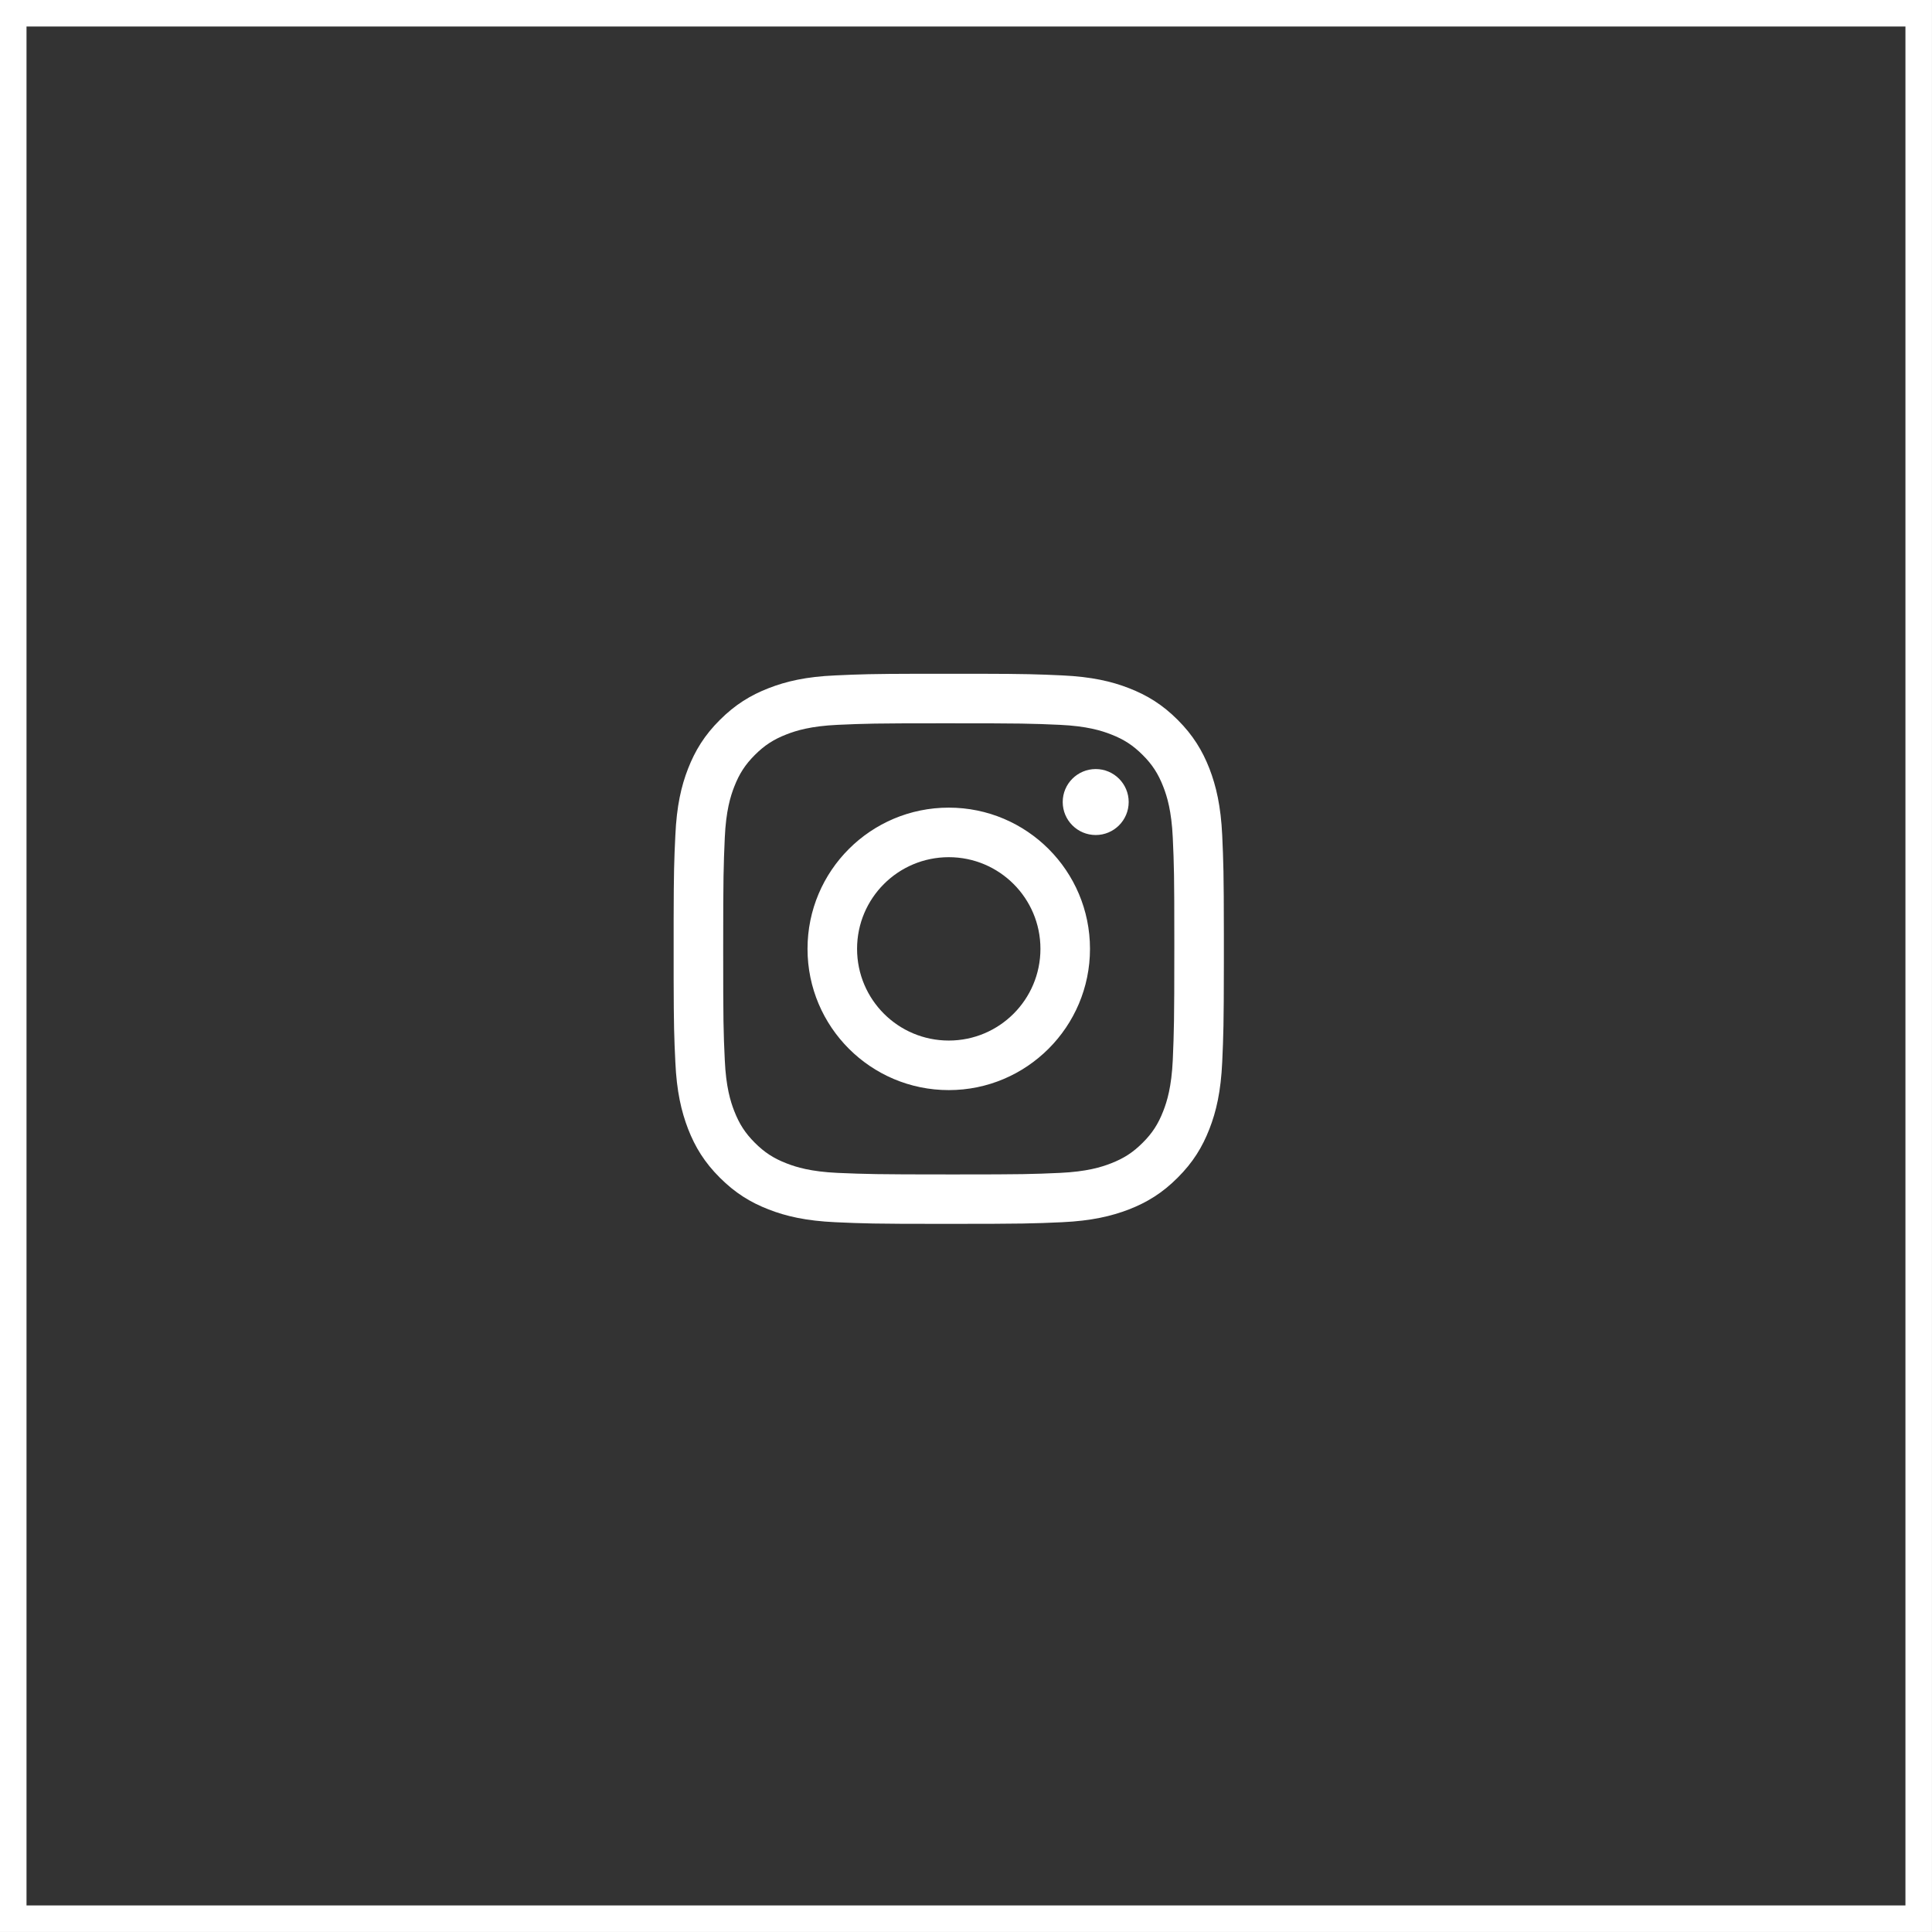
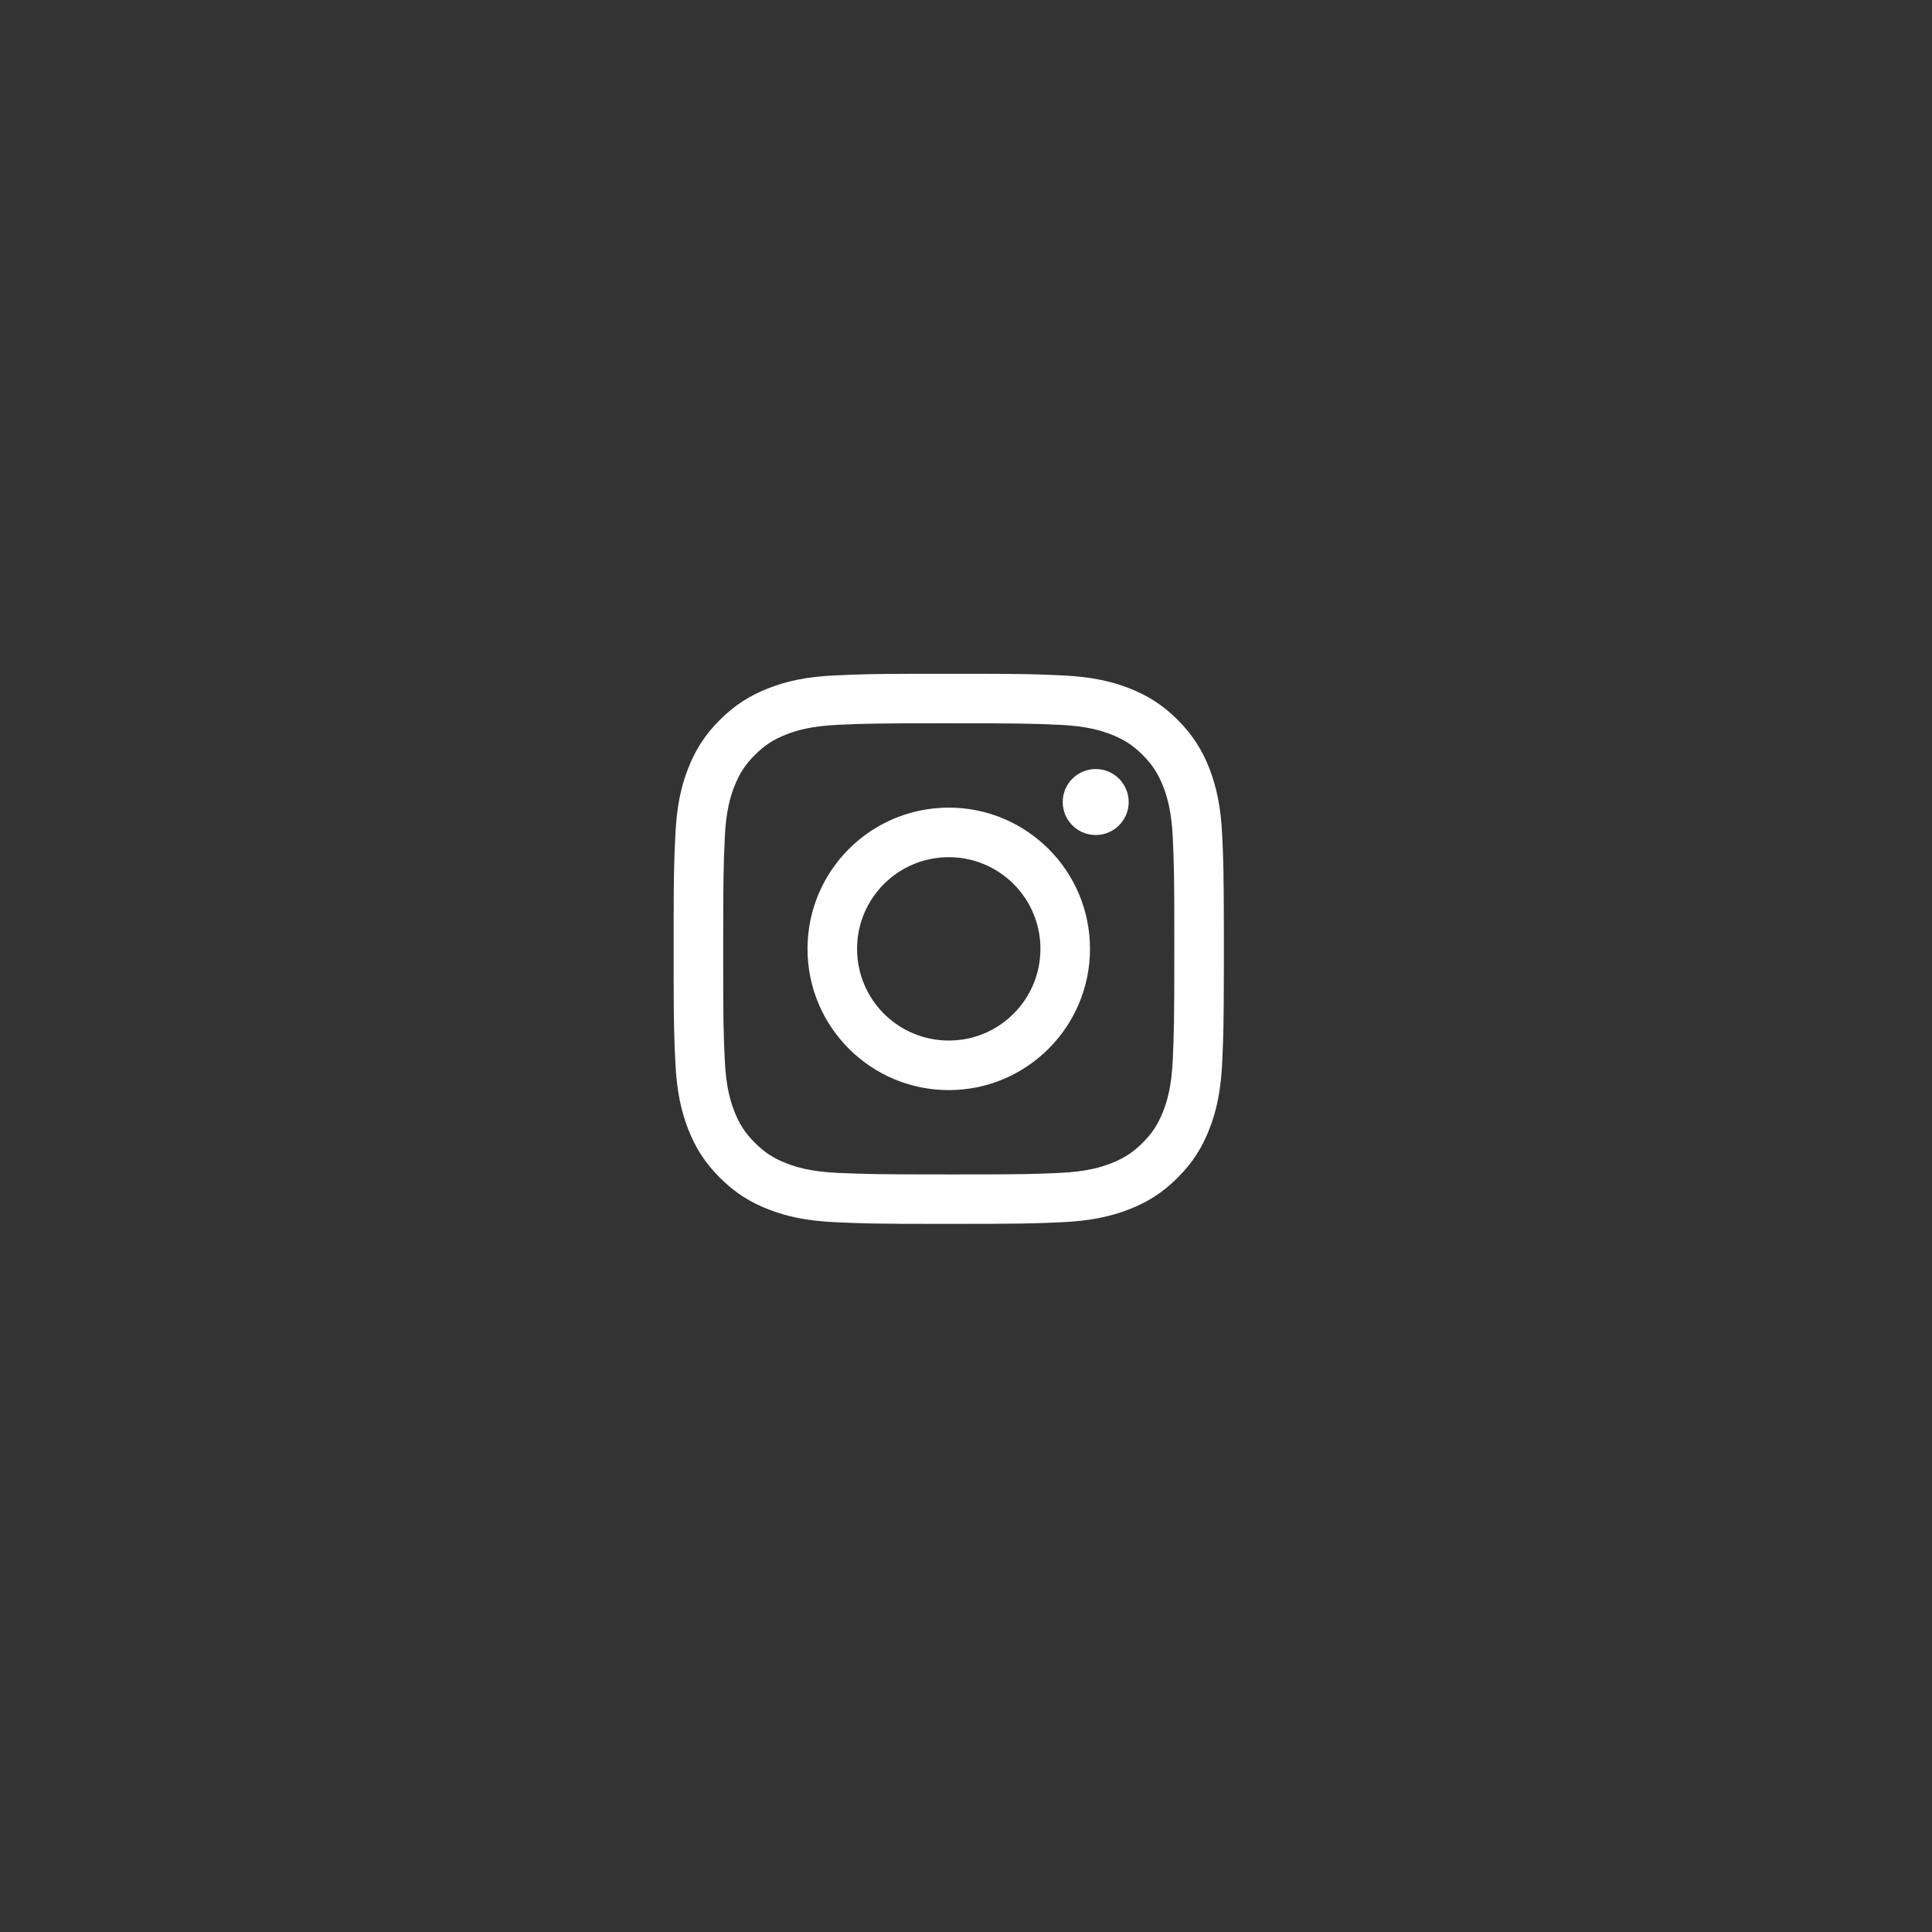
<svg xmlns="http://www.w3.org/2000/svg" width="34" height="34" viewBox="0 0 34 34" fill="none">
  <rect x="0" y="0" width="34" height="34" fill="#333333" stroke="none" />
  <path d="M17.212 11.857C18.07 11.859 18.255 11.866 18.694 11.886C19.21 11.91 19.562 11.991 19.869 12.111C20.188 12.235 20.458 12.4 20.727 12.67C20.995 12.938 21.16 13.209 21.284 13.526C21.402 13.833 21.485 14.185 21.509 14.701C21.53 15.178 21.537 15.355 21.538 16.423V16.97C21.537 18.038 21.53 18.215 21.509 18.692C21.485 19.208 21.404 19.56 21.284 19.867C21.16 20.186 20.995 20.456 20.725 20.725C20.456 20.995 20.186 21.16 19.867 21.284C19.56 21.402 19.208 21.485 18.692 21.509C18.177 21.532 18.011 21.538 16.697 21.538L16.555 21.538C15.369 21.538 15.197 21.531 14.701 21.509C14.185 21.485 13.833 21.404 13.526 21.284C13.207 21.16 12.938 20.995 12.668 20.725C12.398 20.456 12.233 20.186 12.109 19.867C11.991 19.56 11.908 19.208 11.885 18.692C11.864 18.253 11.857 18.068 11.855 17.21V16.183C11.857 15.325 11.864 15.14 11.885 14.701C11.908 14.185 11.989 13.833 12.109 13.526C12.233 13.209 12.398 12.938 12.668 12.67C12.938 12.4 13.207 12.235 13.526 12.111C13.833 11.991 14.185 11.908 14.703 11.886C15.142 11.866 15.327 11.859 16.185 11.857H17.212ZM16.836 12.729H16.558C15.392 12.729 15.231 12.734 14.74 12.756C14.268 12.778 14.012 12.857 13.841 12.924C13.614 13.012 13.453 13.117 13.284 13.286C13.115 13.455 13.01 13.617 12.922 13.843C12.855 14.014 12.776 14.27 12.755 14.742C12.733 15.252 12.727 15.405 12.727 16.698C12.727 17.991 12.731 18.145 12.755 18.655C12.776 19.127 12.855 19.383 12.922 19.554C13.01 19.78 13.115 19.942 13.284 20.111C13.453 20.28 13.614 20.385 13.841 20.473C14.012 20.54 14.268 20.619 14.74 20.641C15.25 20.662 15.403 20.668 16.697 20.668L16.836 20.668C18.002 20.668 18.162 20.663 18.653 20.641C19.125 20.619 19.381 20.54 19.552 20.473C19.779 20.385 19.94 20.28 20.109 20.111C20.279 19.942 20.383 19.78 20.471 19.554C20.538 19.383 20.617 19.127 20.639 18.655C20.66 18.145 20.666 17.991 20.666 16.698L20.666 16.559C20.666 15.394 20.661 15.233 20.639 14.742C20.617 14.27 20.538 14.014 20.471 13.843C20.383 13.617 20.279 13.455 20.109 13.286C19.94 13.117 19.779 13.012 19.552 12.924C19.381 12.857 19.125 12.778 18.653 12.756C18.143 12.733 17.99 12.729 16.697 12.729L16.836 12.729ZM16.697 14.213C18.07 14.213 19.182 15.327 19.182 16.698C19.182 18.07 18.068 19.184 16.697 19.184C15.325 19.184 14.211 18.072 14.211 16.698C14.211 15.325 15.323 14.213 16.697 14.213ZM16.697 15.085C15.805 15.085 15.083 15.807 15.083 16.698C15.083 17.59 15.805 18.312 16.697 18.312C17.588 18.312 18.31 17.59 18.31 16.698C18.31 15.807 17.588 15.085 16.697 15.085ZM19.283 13.534C19.603 13.534 19.863 13.794 19.863 14.114C19.863 14.435 19.603 14.695 19.283 14.695C18.962 14.695 18.702 14.435 18.702 14.114C18.702 13.794 18.962 13.534 19.283 13.534Z" fill="white" />
-   <rect x="0.233" y="0.233" width="33.533" height="33.533" stroke="white" stroke-width="0.467" />
</svg>